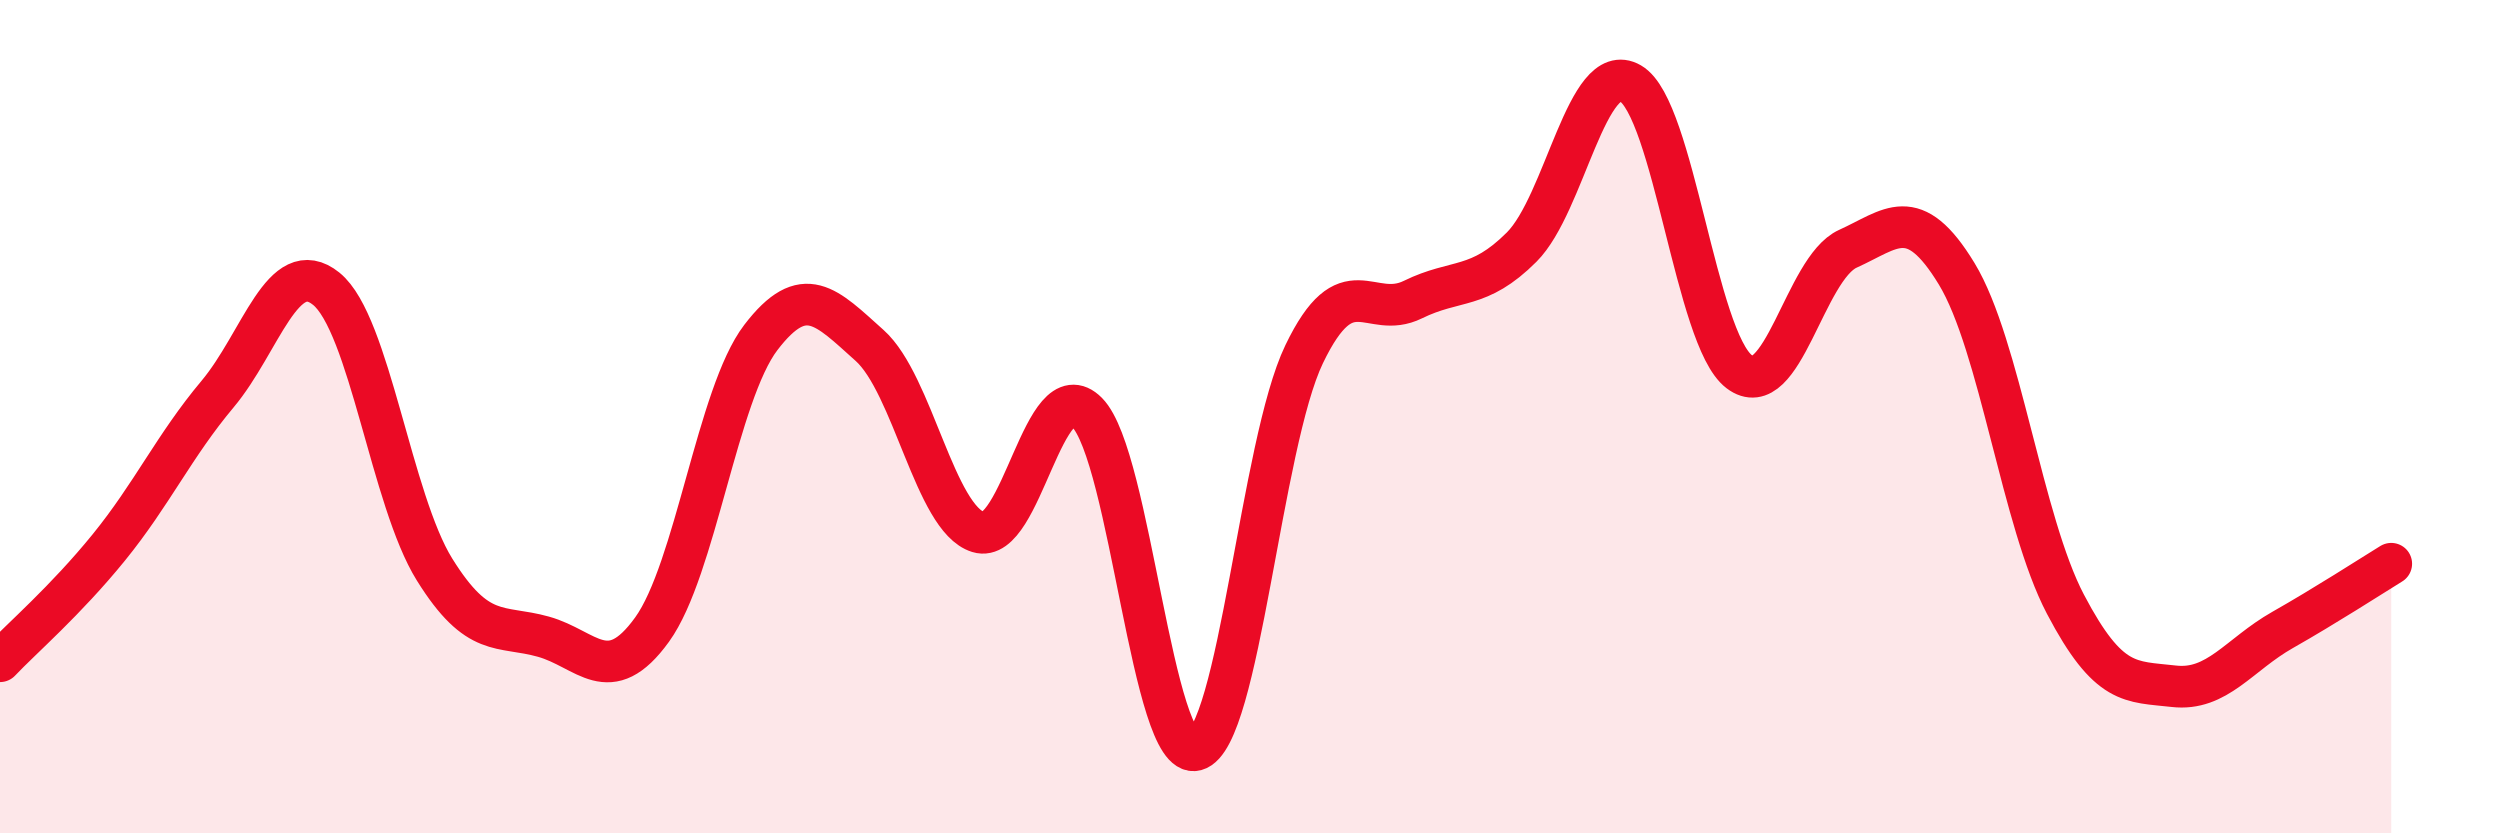
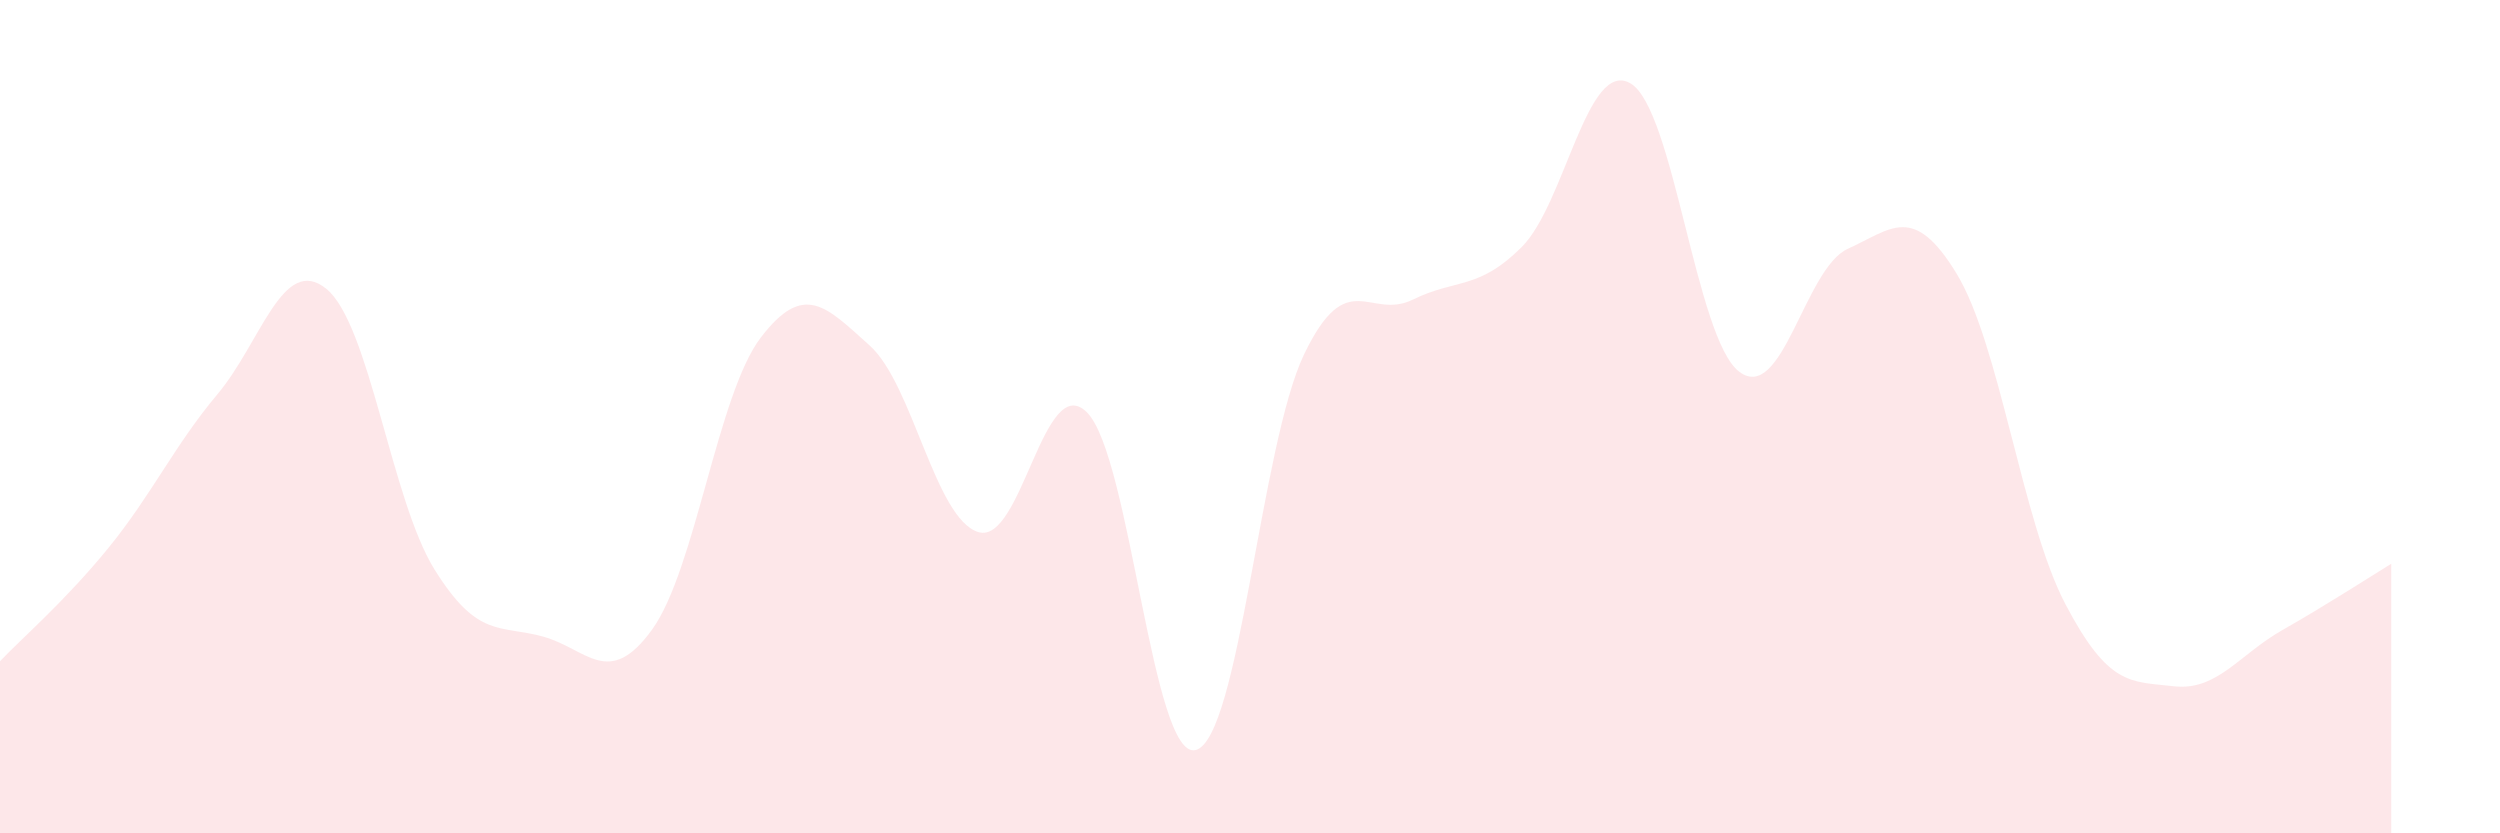
<svg xmlns="http://www.w3.org/2000/svg" width="60" height="20" viewBox="0 0 60 20">
  <path d="M 0,15.87 C 0.52,15.32 1.57,14.42 2.61,13.14 C 3.65,11.86 4.18,10.7 5.22,9.46 C 6.26,8.22 6.79,6.09 7.83,6.93 C 8.87,7.77 9.39,12 10.43,13.67 C 11.47,15.34 12,14.99 13.04,15.28 C 14.08,15.57 14.61,16.55 15.65,15.11 C 16.69,13.67 17.22,9.46 18.26,8.1 C 19.3,6.74 19.83,7.36 20.87,8.29 C 21.91,9.22 22.44,12.45 23.48,12.77 C 24.52,13.09 25.05,8.85 26.09,9.9 C 27.13,10.95 27.66,18.28 28.7,18 C 29.74,17.72 30.26,10.66 31.3,8.5 C 32.34,6.34 32.87,7.7 33.91,7.19 C 34.95,6.68 35.48,6.97 36.52,5.93 C 37.56,4.89 38.09,1.4 39.13,2 C 40.17,2.6 40.7,8.13 41.74,8.92 C 42.78,9.71 43.31,6.44 44.35,5.97 C 45.39,5.5 45.92,4.86 46.96,6.57 C 48,8.28 48.53,12.52 49.57,14.5 C 50.61,16.48 51.13,16.35 52.17,16.47 C 53.21,16.59 53.74,15.71 54.78,15.12 C 55.82,14.53 56.87,13.85 57.39,13.53L57.39 20L0 20Z" fill="#EB0A25" opacity="0.1" stroke-linecap="round" stroke-linejoin="round" />
-   <path d="M 0,15.87 C 0.52,15.32 1.57,14.42 2.61,13.14 C 3.65,11.86 4.18,10.7 5.22,9.46 C 6.26,8.22 6.79,6.09 7.83,6.93 C 8.87,7.77 9.39,12 10.43,13.67 C 11.47,15.34 12,14.99 13.04,15.28 C 14.08,15.57 14.61,16.55 15.65,15.11 C 16.69,13.67 17.22,9.46 18.26,8.1 C 19.3,6.74 19.83,7.36 20.87,8.29 C 21.91,9.22 22.44,12.45 23.48,12.77 C 24.52,13.09 25.05,8.85 26.09,9.9 C 27.13,10.95 27.66,18.28 28.7,18 C 29.74,17.72 30.26,10.66 31.3,8.5 C 32.34,6.34 32.87,7.7 33.91,7.19 C 34.95,6.68 35.48,6.97 36.52,5.93 C 37.56,4.89 38.09,1.4 39.13,2 C 40.17,2.6 40.7,8.13 41.74,8.92 C 42.78,9.71 43.31,6.44 44.35,5.97 C 45.39,5.5 45.92,4.86 46.96,6.57 C 48,8.28 48.53,12.52 49.57,14.5 C 50.61,16.48 51.13,16.35 52.17,16.47 C 53.21,16.59 53.74,15.71 54.78,15.12 C 55.82,14.53 56.87,13.85 57.39,13.53" stroke="#EB0A25" stroke-width="1" fill="none" stroke-linecap="round" stroke-linejoin="round" />
</svg>